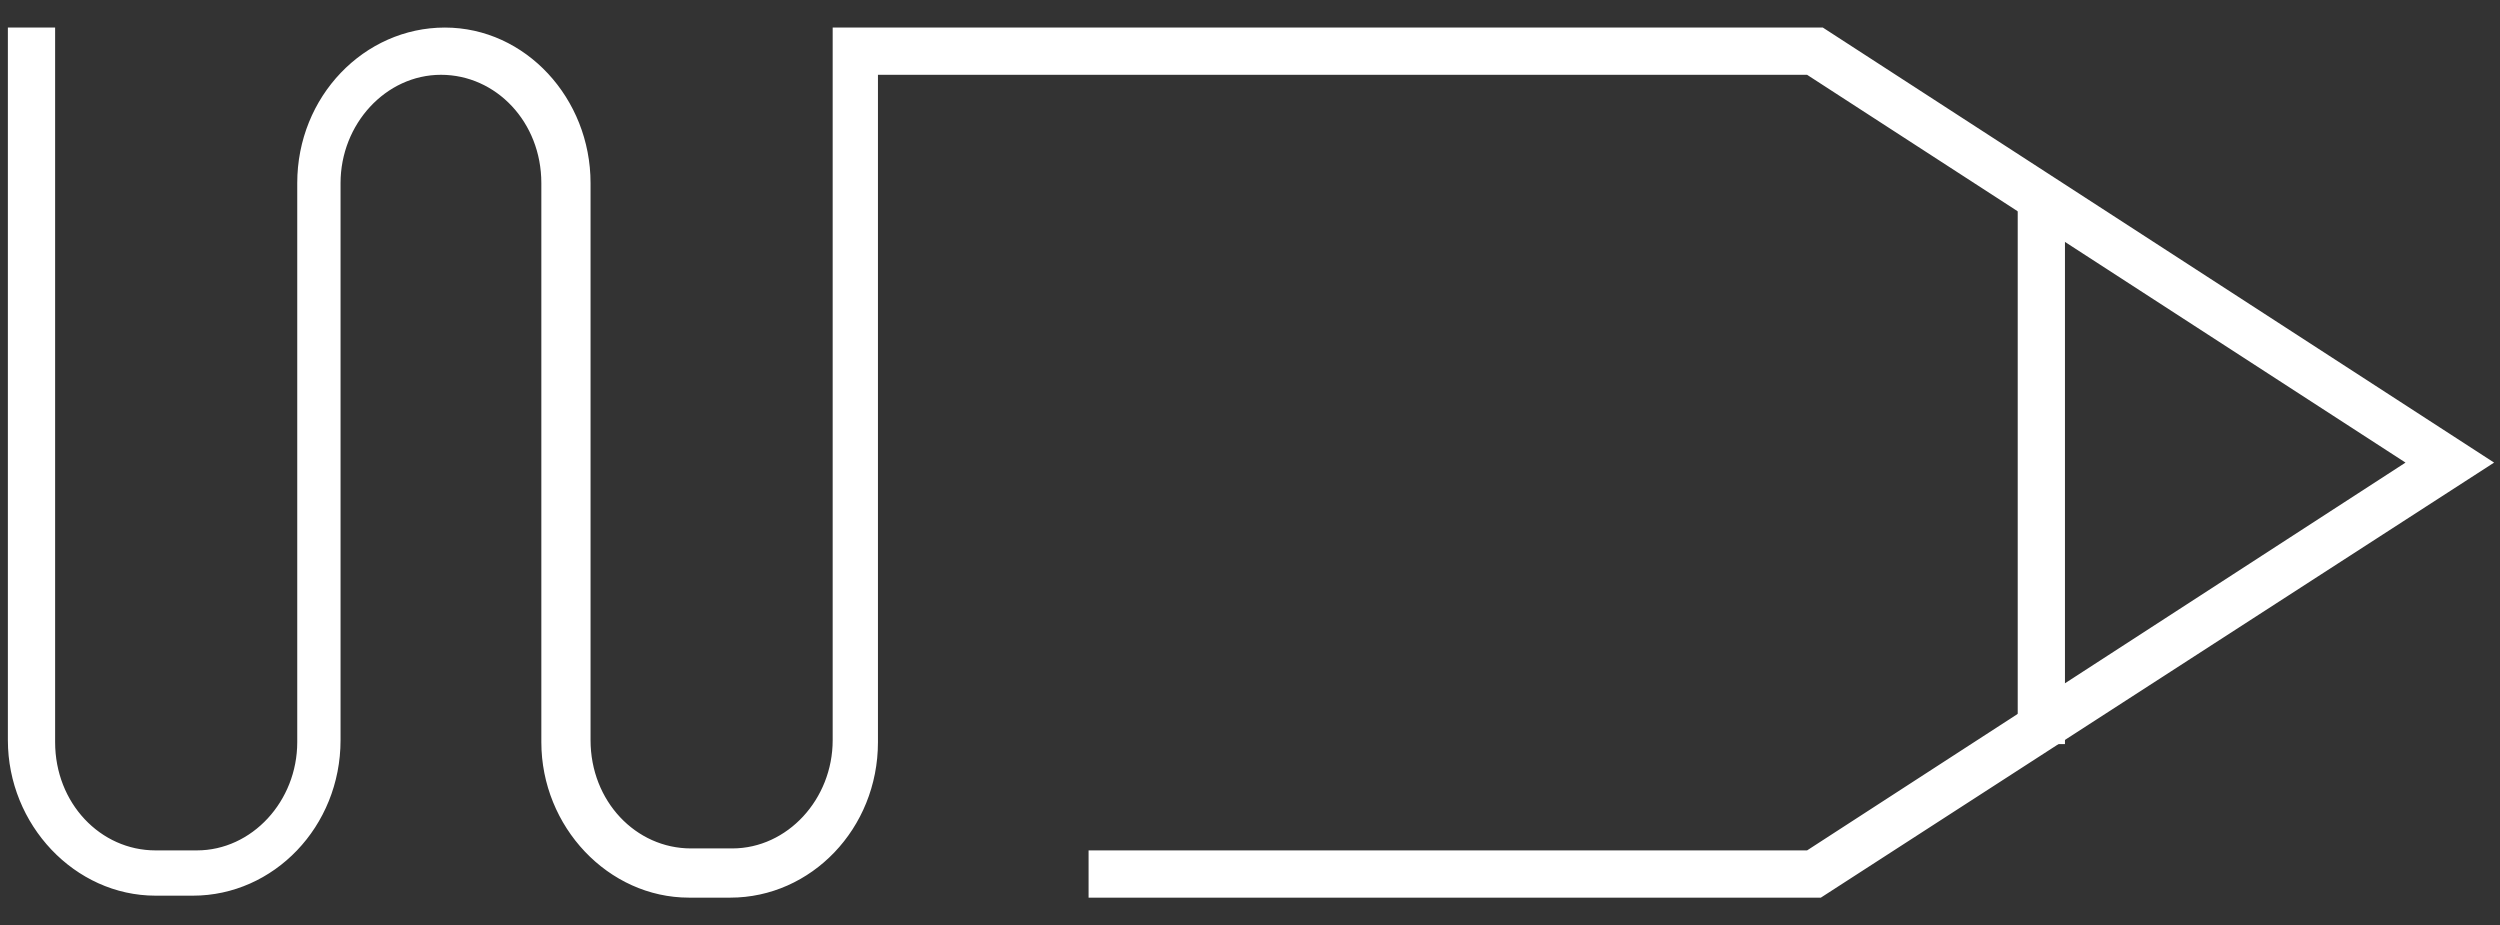
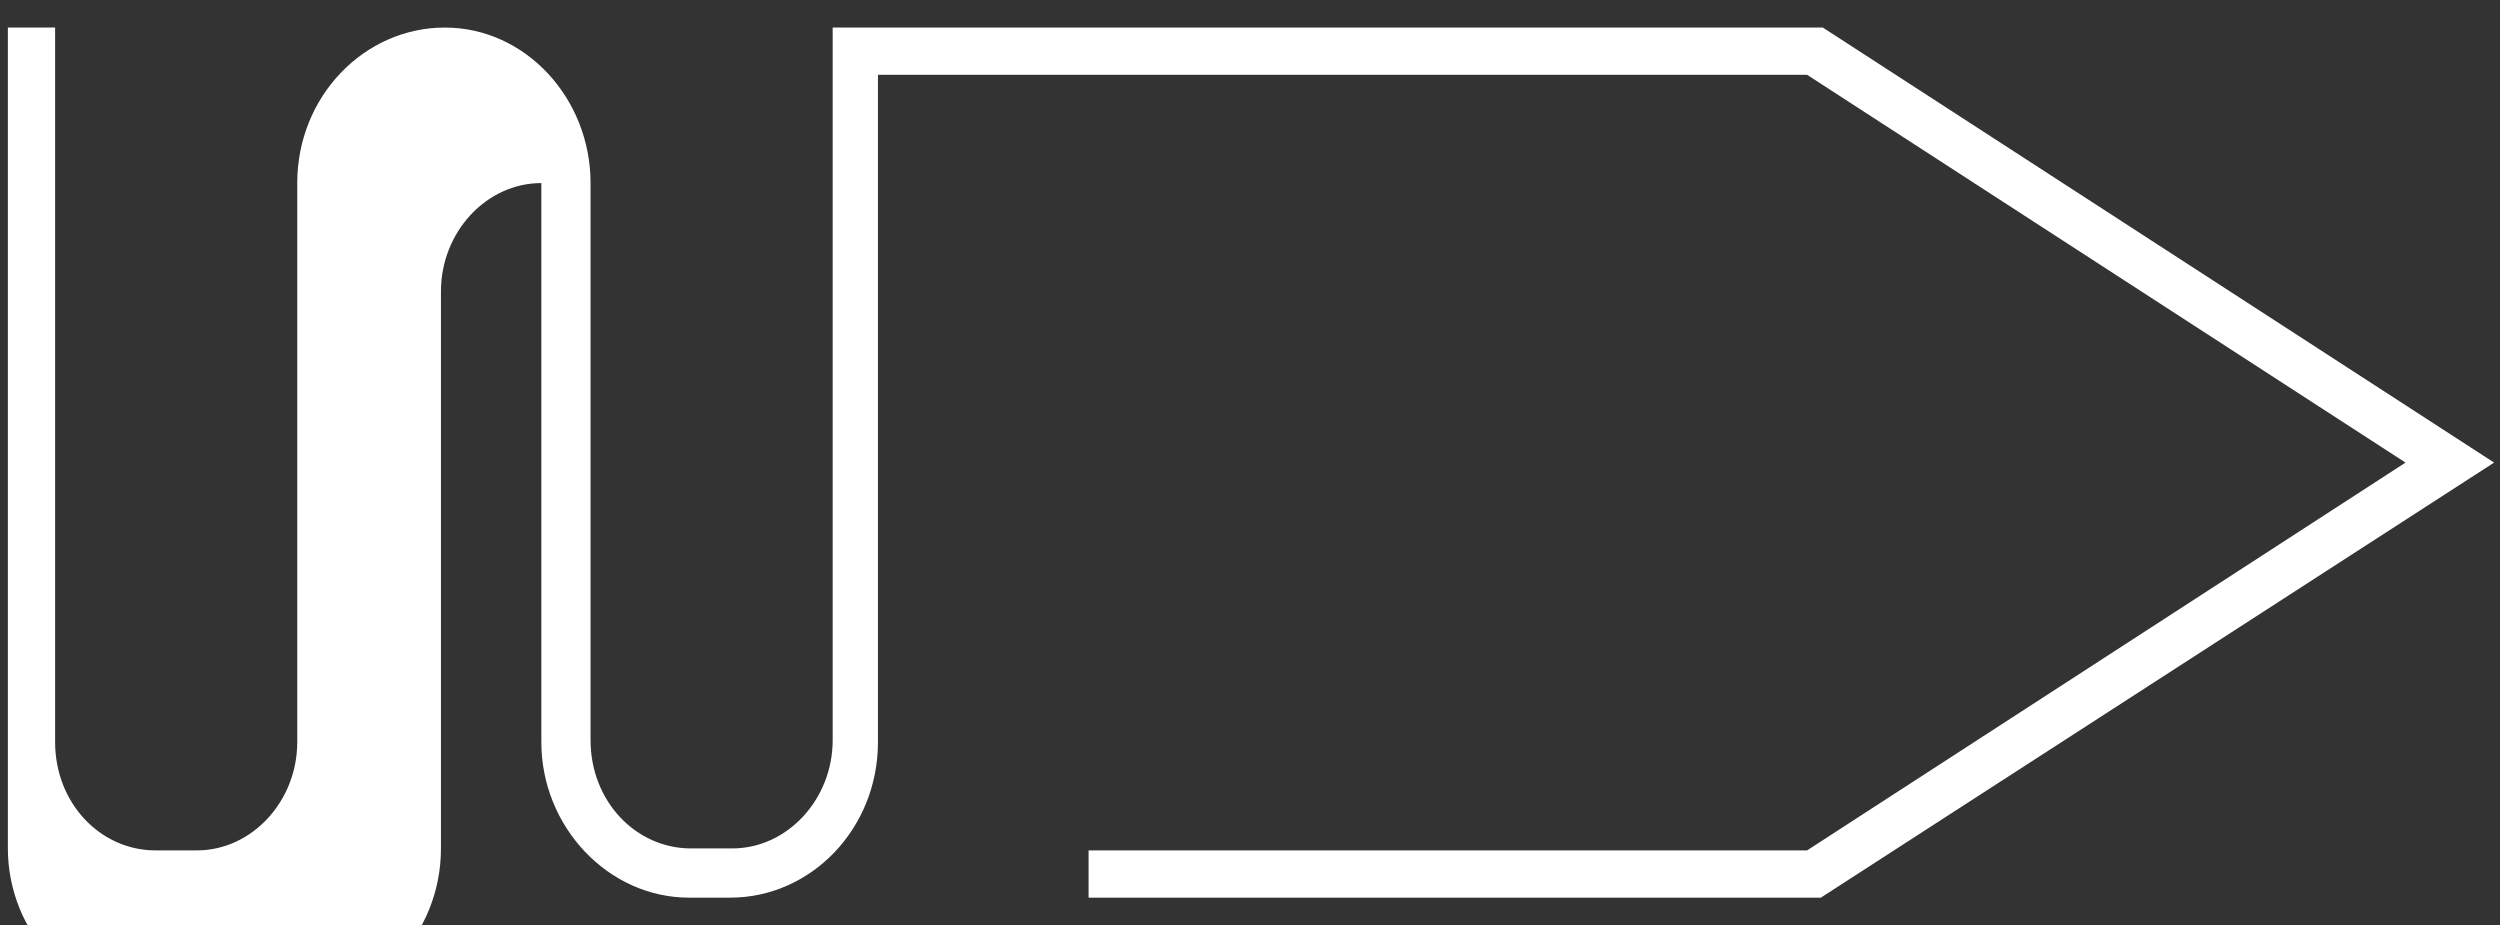
<svg xmlns="http://www.w3.org/2000/svg" version="1.1" id="Layer_1" x="0px" y="0px" viewBox="0 0 127 47" style="enable-background:new 0 0 127 47;" xml:space="preserve">
  <rect x="0" y="0" width="127" height="47" fill="#333333" stroke="none" />
  <style type="text/css">
	.st0{fill:#FFFFFF;}
	.st1{fill:none;stroke:#FFFFFF;stroke-width:2;stroke-linecap:square;stroke-miterlimit:10;}
</style>
  <g>
    <g>
-       <path class="st0" d="M92.5,45.6H55.3v-2.4h36.5l30.4-19.7L91.8,3.8H44.6v33.9c0,4.4-3.4,7.9-7.5,7.9h-2.1c-4.1,0-7.5-3.6-7.5-7.9    V9.3c0-3.1-2.3-5.5-5.1-5.5c-2.8,0-5.1,2.5-5.1,5.5v28.3c0,4.4-3.4,7.9-7.5,7.9H7.9c-4.1,0-7.5-3.6-7.5-7.9V1.4h2.4v36.3    c0,3.1,2.3,5.5,5.1,5.5H10c2.8,0,5.1-2.5,5.1-5.5V9.3c0-4.4,3.4-7.9,7.5-7.9C26.7,1.4,30,5,30,9.3v28.3c0,3.1,2.3,5.5,5.1,5.5h2.1    c2.8,0,5.1-2.5,5.1-5.5V1.4h50.3l34.1,22.1L92.5,45.6z" />
+       <path class="st0" d="M92.5,45.6H55.3v-2.4h36.5l30.4-19.7L91.8,3.8H44.6v33.9c0,4.4-3.4,7.9-7.5,7.9h-2.1c-4.1,0-7.5-3.6-7.5-7.9    V9.3c-2.8,0-5.1,2.5-5.1,5.5v28.3c0,4.4-3.4,7.9-7.5,7.9H7.9c-4.1,0-7.5-3.6-7.5-7.9V1.4h2.4v36.3    c0,3.1,2.3,5.5,5.1,5.5H10c2.8,0,5.1-2.5,5.1-5.5V9.3c0-4.4,3.4-7.9,7.5-7.9C26.7,1.4,30,5,30,9.3v28.3c0,3.1,2.3,5.5,5.1,5.5h2.1    c2.8,0,5.1-2.5,5.1-5.5V1.4h50.3l34.1,22.1L92.5,45.6z" />
    </g>
    <g>
-       <rect x="102.5" y="10.3" class="st0" width="2.4" height="27.5" />
-     </g>
+       </g>
  </g>
</svg>